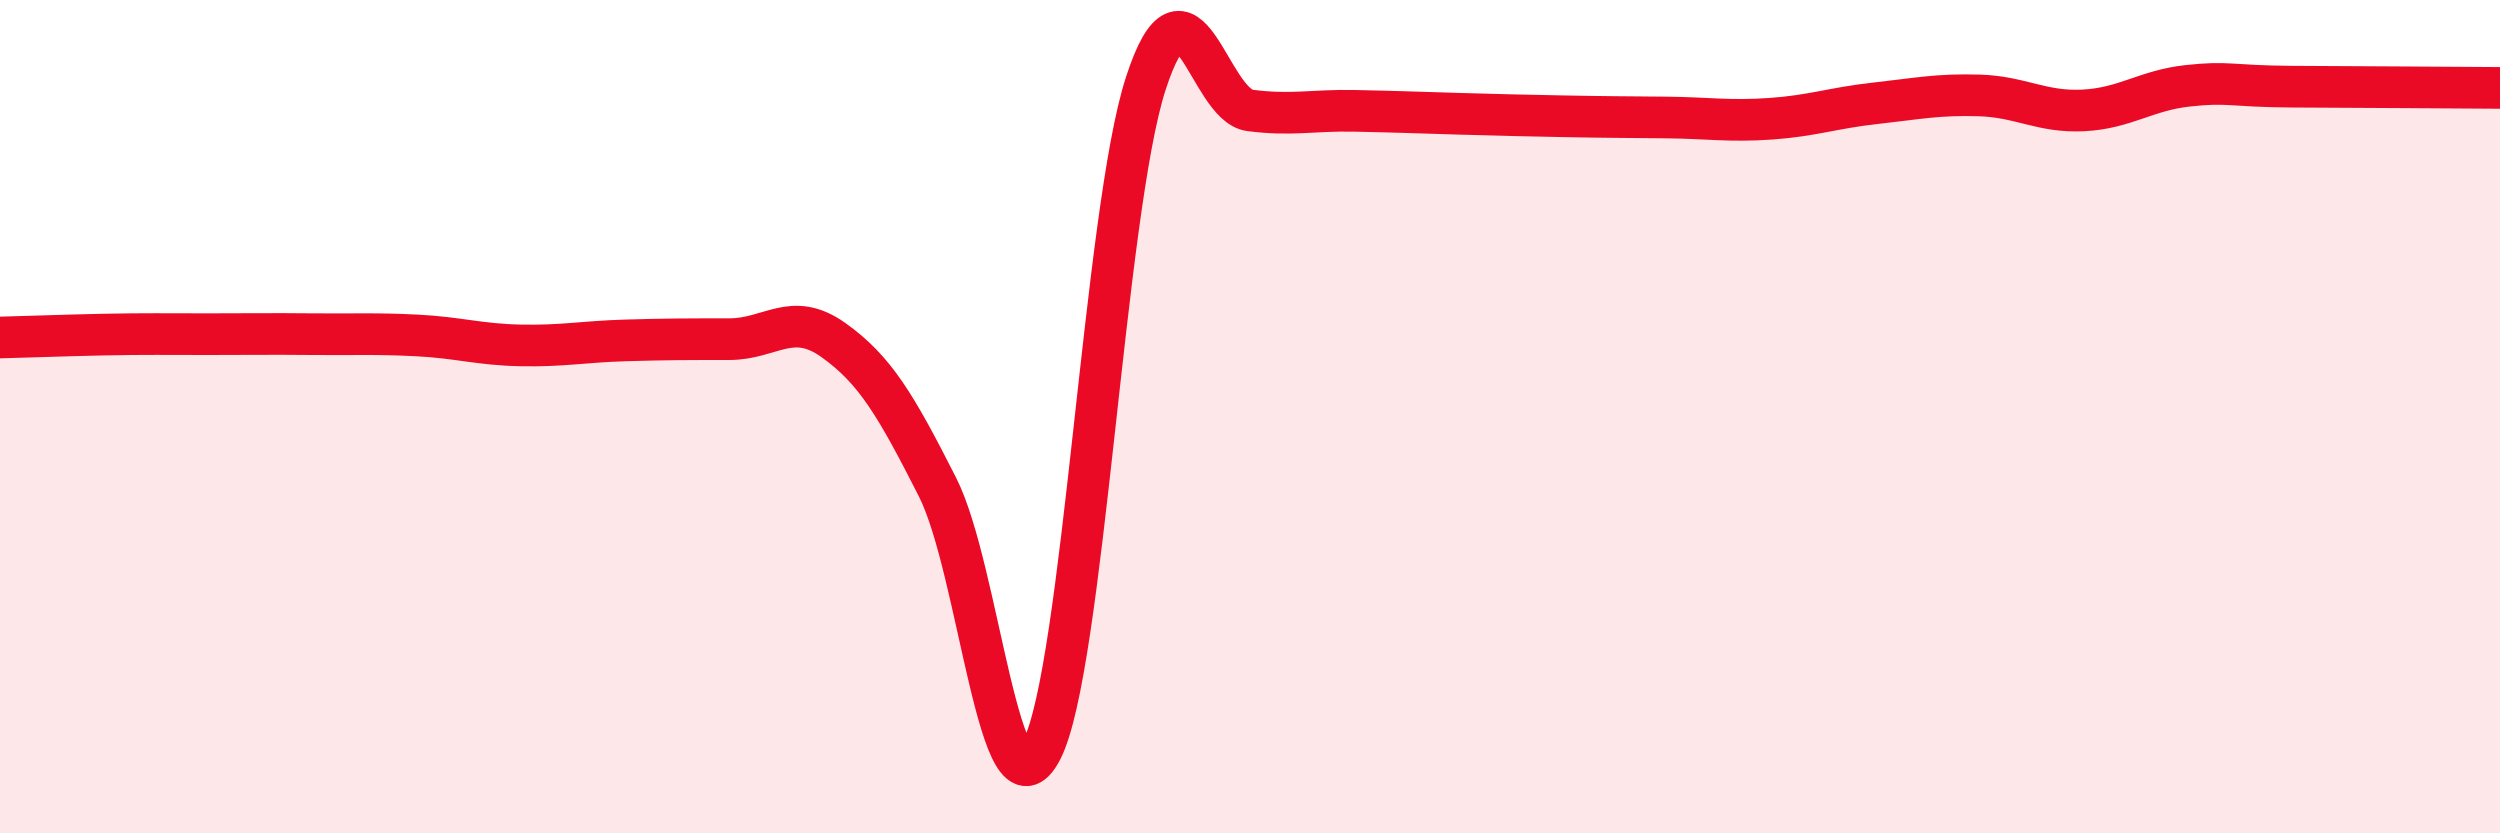
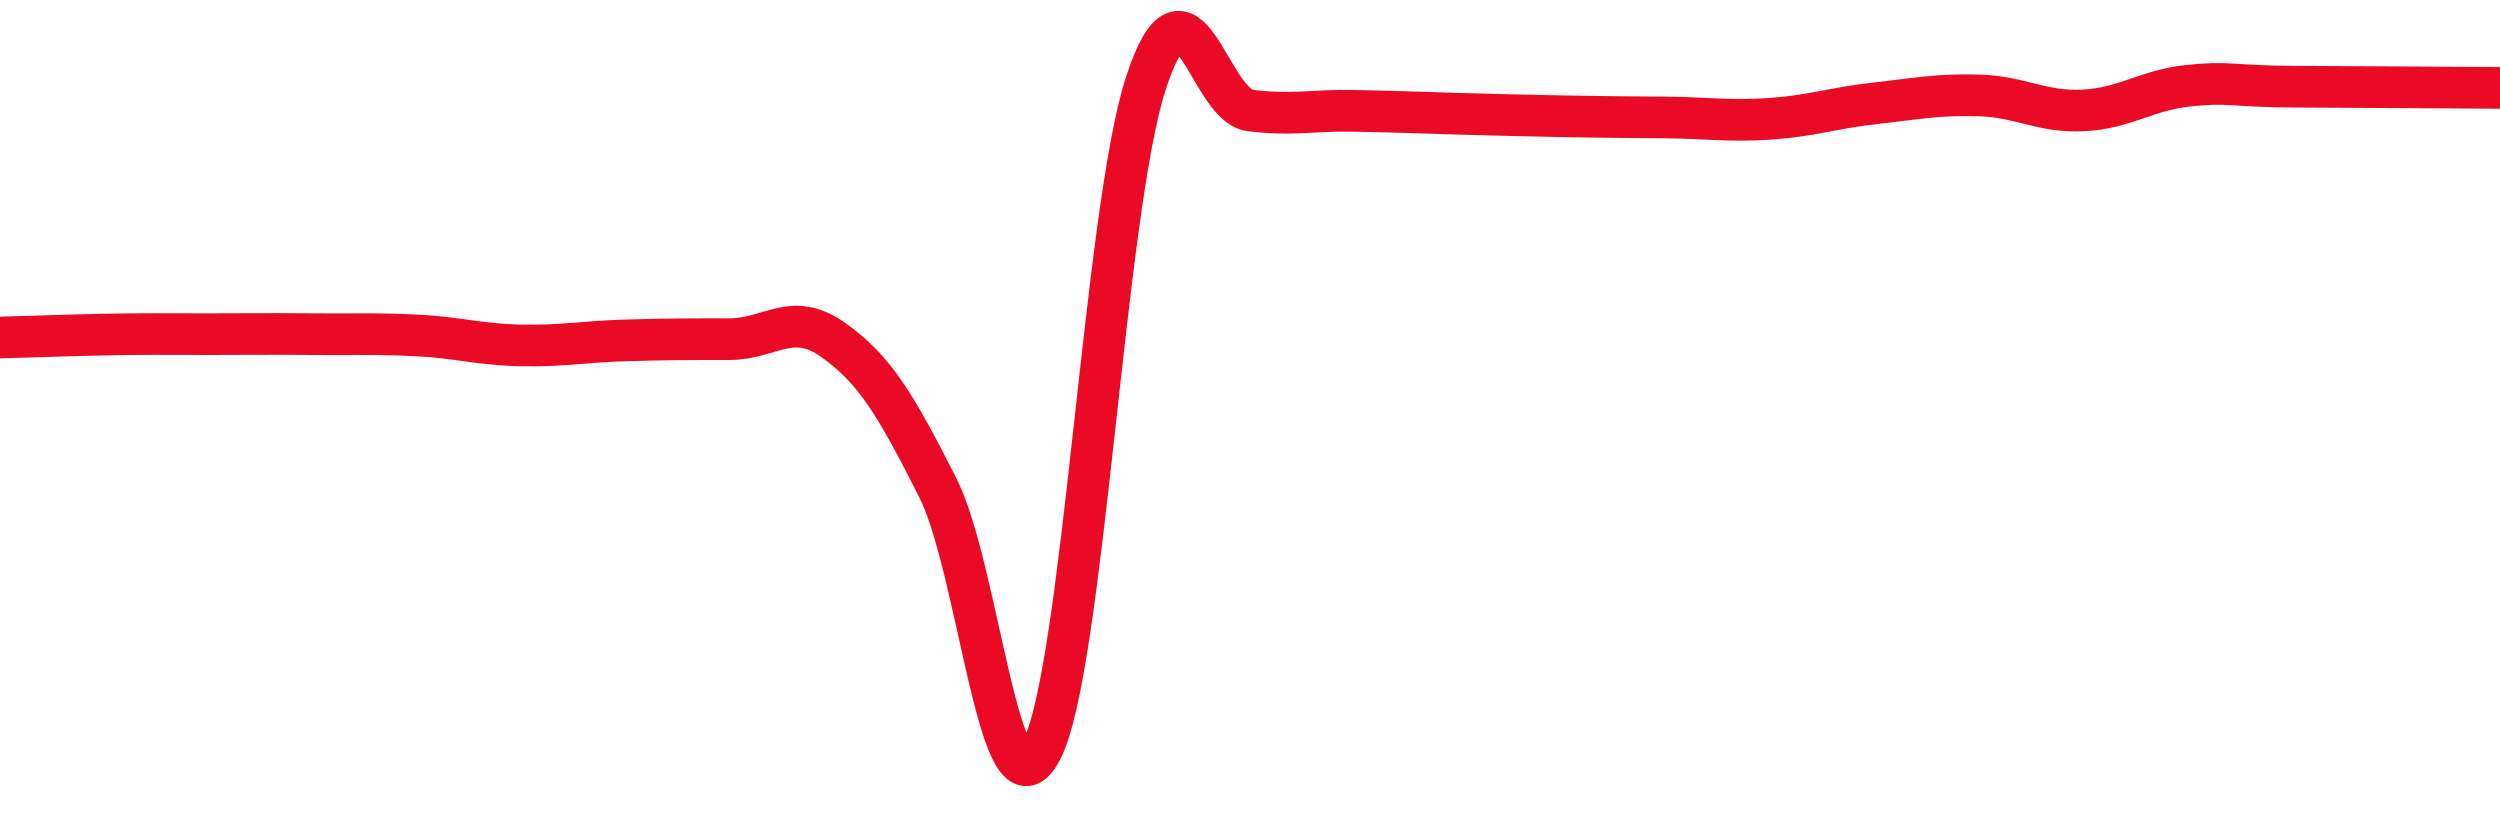
<svg xmlns="http://www.w3.org/2000/svg" width="60" height="20" viewBox="0 0 60 20">
-   <path d="M 0,8.1 C 0.5,8.09 1.5,8.05 2.5,8.03 C 3.5,8.01 4,8.02 5,8.02 C 6,8.02 6.5,8.01 7.5,8.02 C 8.5,8.03 9,8 10,8.05 C 11,8.1 11.5,8.27 12.5,8.29 C 13.5,8.31 14,8.2 15,8.17 C 16,8.14 16.5,8.14 17.5,8.14 C 18.5,8.14 19,7.45 20,8.16 C 21,8.87 21.5,9.72 22.5,11.69 C 23.5,13.66 24,19.94 25,18 C 26,16.06 26.5,5.07 27.5,2 C 28.5,-1.07 29,2.52 30,2.65 C 31,2.78 31.5,2.64 32.5,2.66 C 33.5,2.68 34,2.7 35,2.73 C 36,2.76 36.5,2.77 37.5,2.79 C 38.5,2.81 39,2.81 40,2.82 C 41,2.83 41.5,2.92 42.5,2.85 C 43.5,2.78 44,2.59 45,2.48 C 46,2.37 46.5,2.26 47.5,2.29 C 48.5,2.32 49,2.7 50,2.65 C 51,2.6 51.5,2.17 52.5,2.06 C 53.5,1.95 53.5,2.07 55,2.08 C 56.5,2.09 59,2.1 60,2.11L60 20L0 20Z" fill="#EB0A25" opacity="0.1" stroke-linecap="round" stroke-linejoin="round" />
  <path d="M 0,8.1 C 0.5,8.09 1.5,8.05 2.5,8.03 C 3.5,8.01 4,8.02 5,8.02 C 6,8.02 6.5,8.01 7.5,8.02 C 8.5,8.03 9,8 10,8.05 C 11,8.1 11.5,8.27 12.5,8.29 C 13.5,8.31 14,8.2 15,8.17 C 16,8.14 16.5,8.14 17.5,8.14 C 18.5,8.14 19,7.45 20,8.16 C 21,8.87 21.5,9.72 22.5,11.69 C 23.5,13.66 24,19.94 25,18 C 26,16.06 26.5,5.07 27.5,2 C 28.5,-1.07 29,2.52 30,2.65 C 31,2.78 31.5,2.64 32.5,2.66 C 33.5,2.68 34,2.7 35,2.73 C 36,2.76 36.5,2.77 37.5,2.79 C 38.5,2.81 39,2.81 40,2.82 C 41,2.83 41.5,2.92 42.5,2.85 C 43.5,2.78 44,2.59 45,2.48 C 46,2.37 46.5,2.26 47.5,2.29 C 48.5,2.32 49,2.7 50,2.65 C 51,2.6 51.5,2.17 52.5,2.06 C 53.5,1.95 53.5,2.07 55,2.08 C 56.5,2.09 59,2.1 60,2.11" stroke="#EB0A25" stroke-width="1" fill="none" stroke-linecap="round" stroke-linejoin="round" />
</svg>